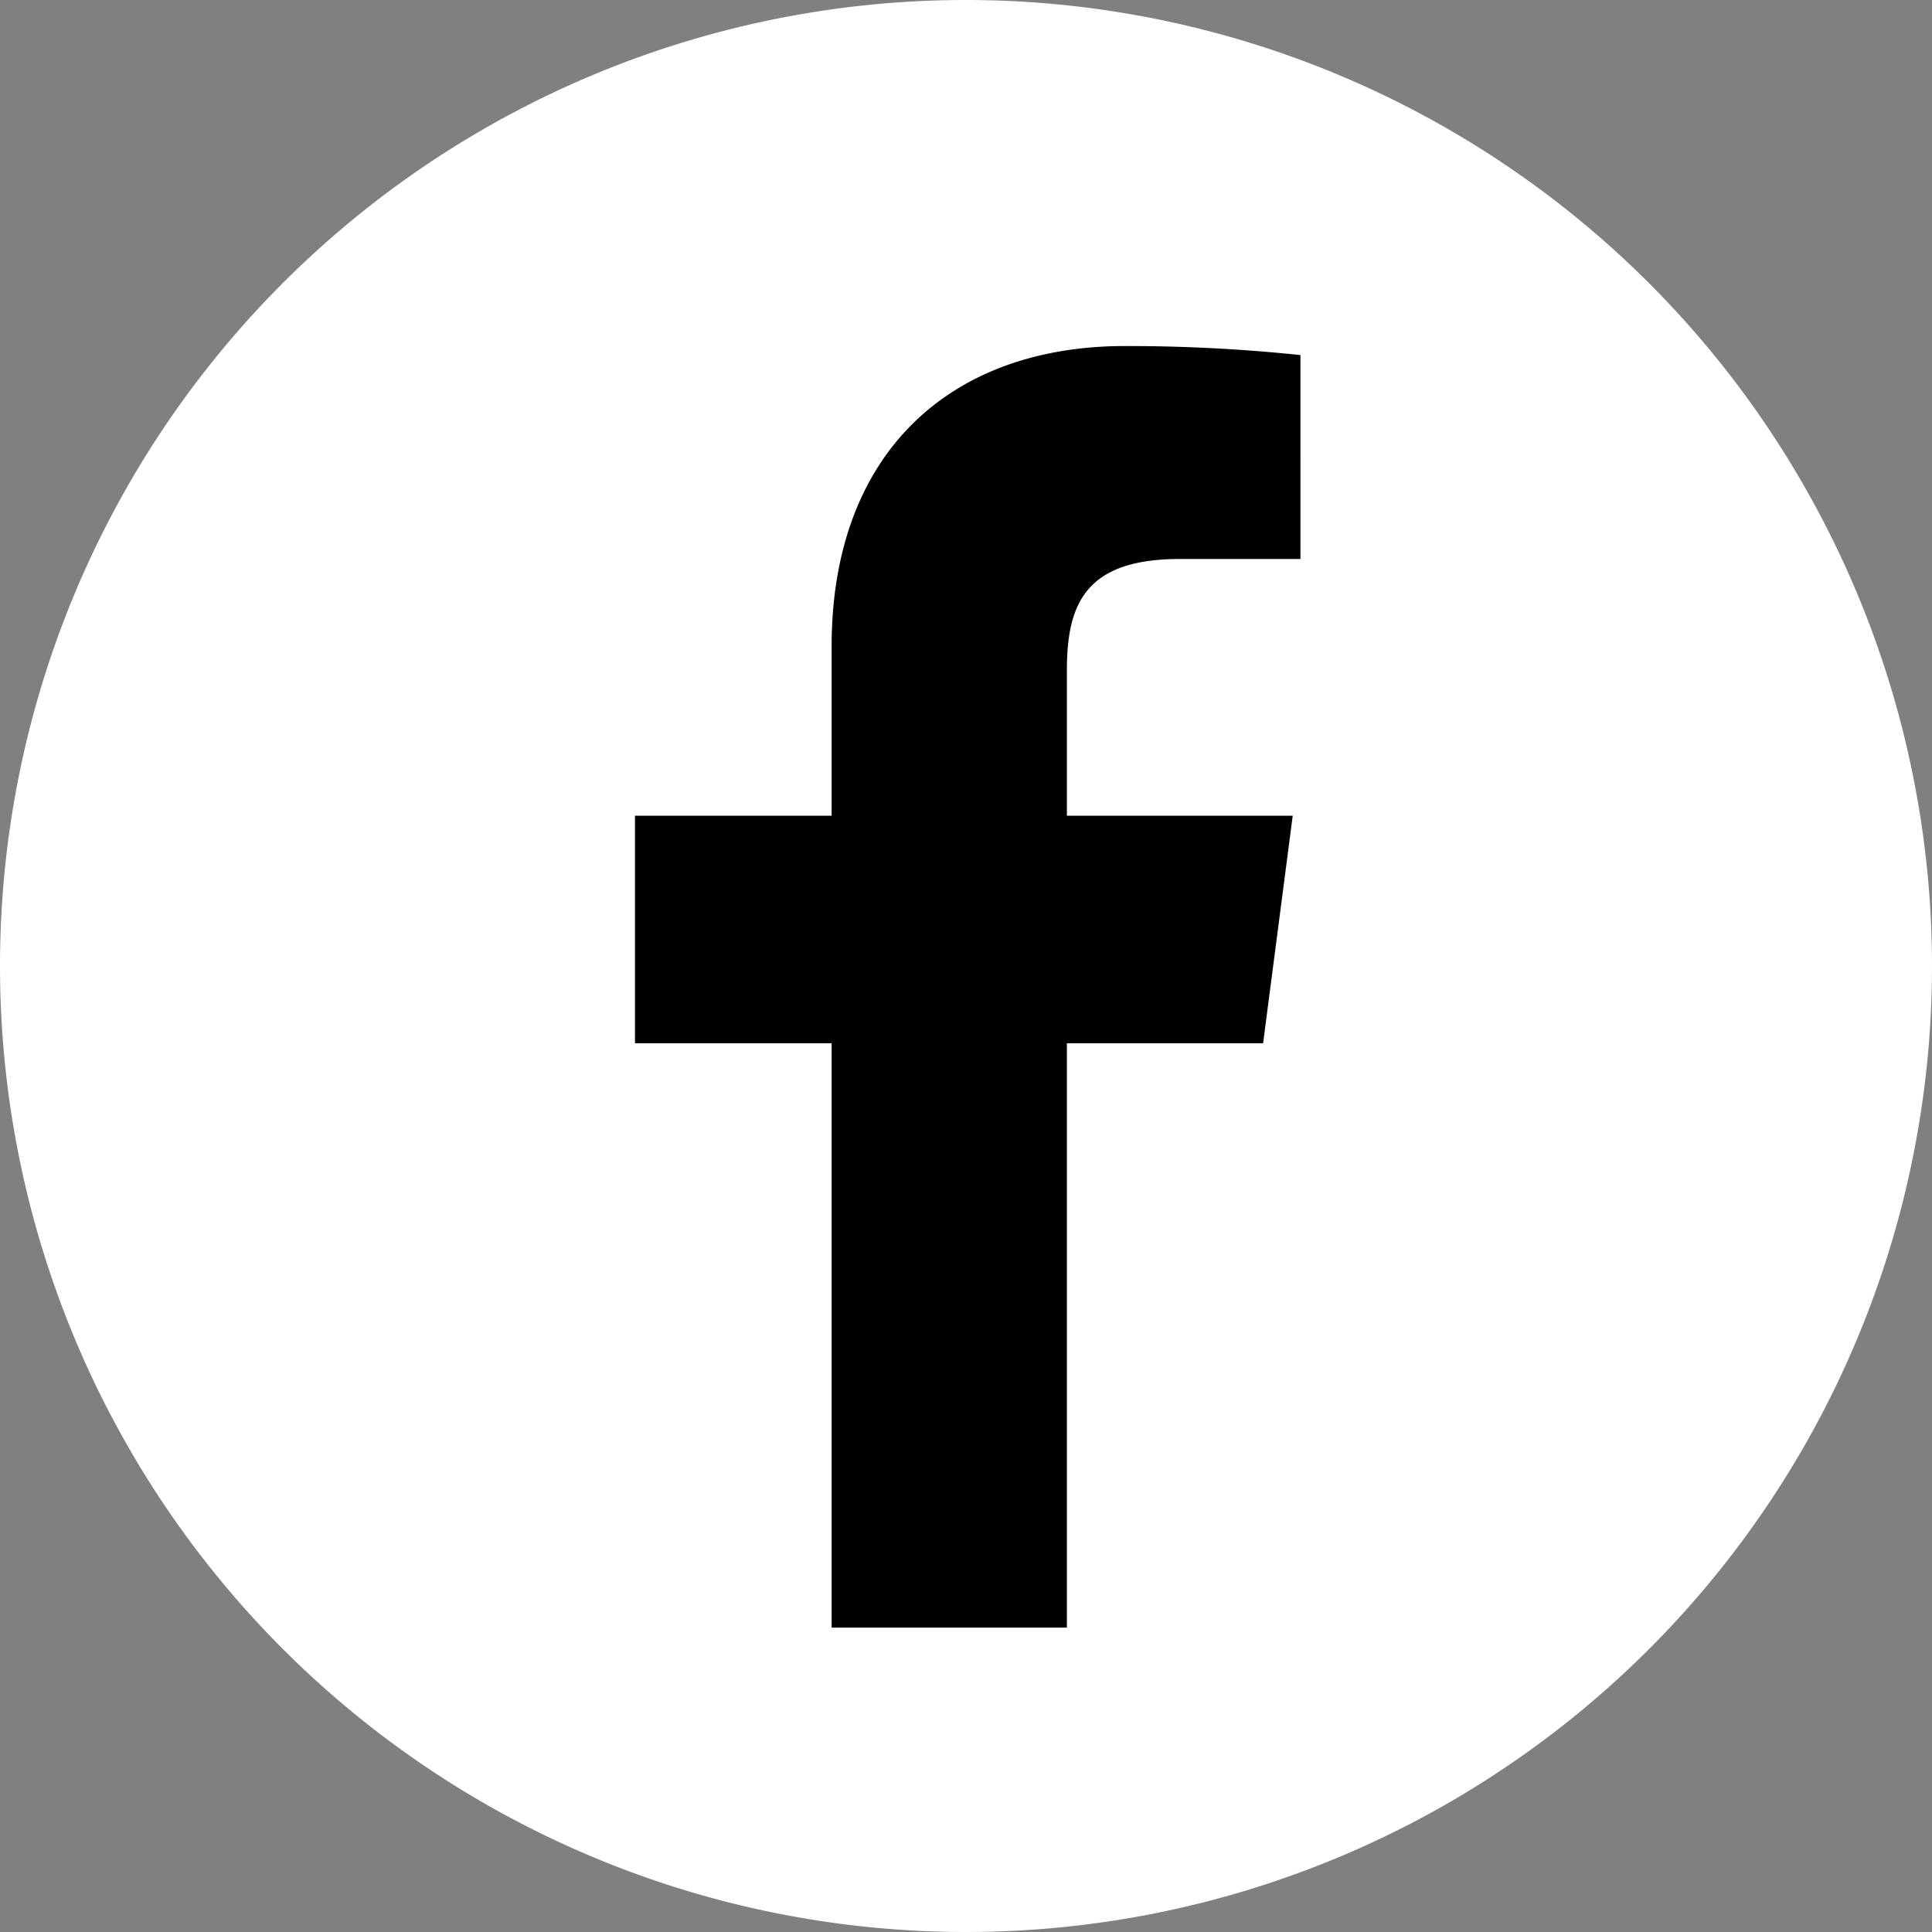
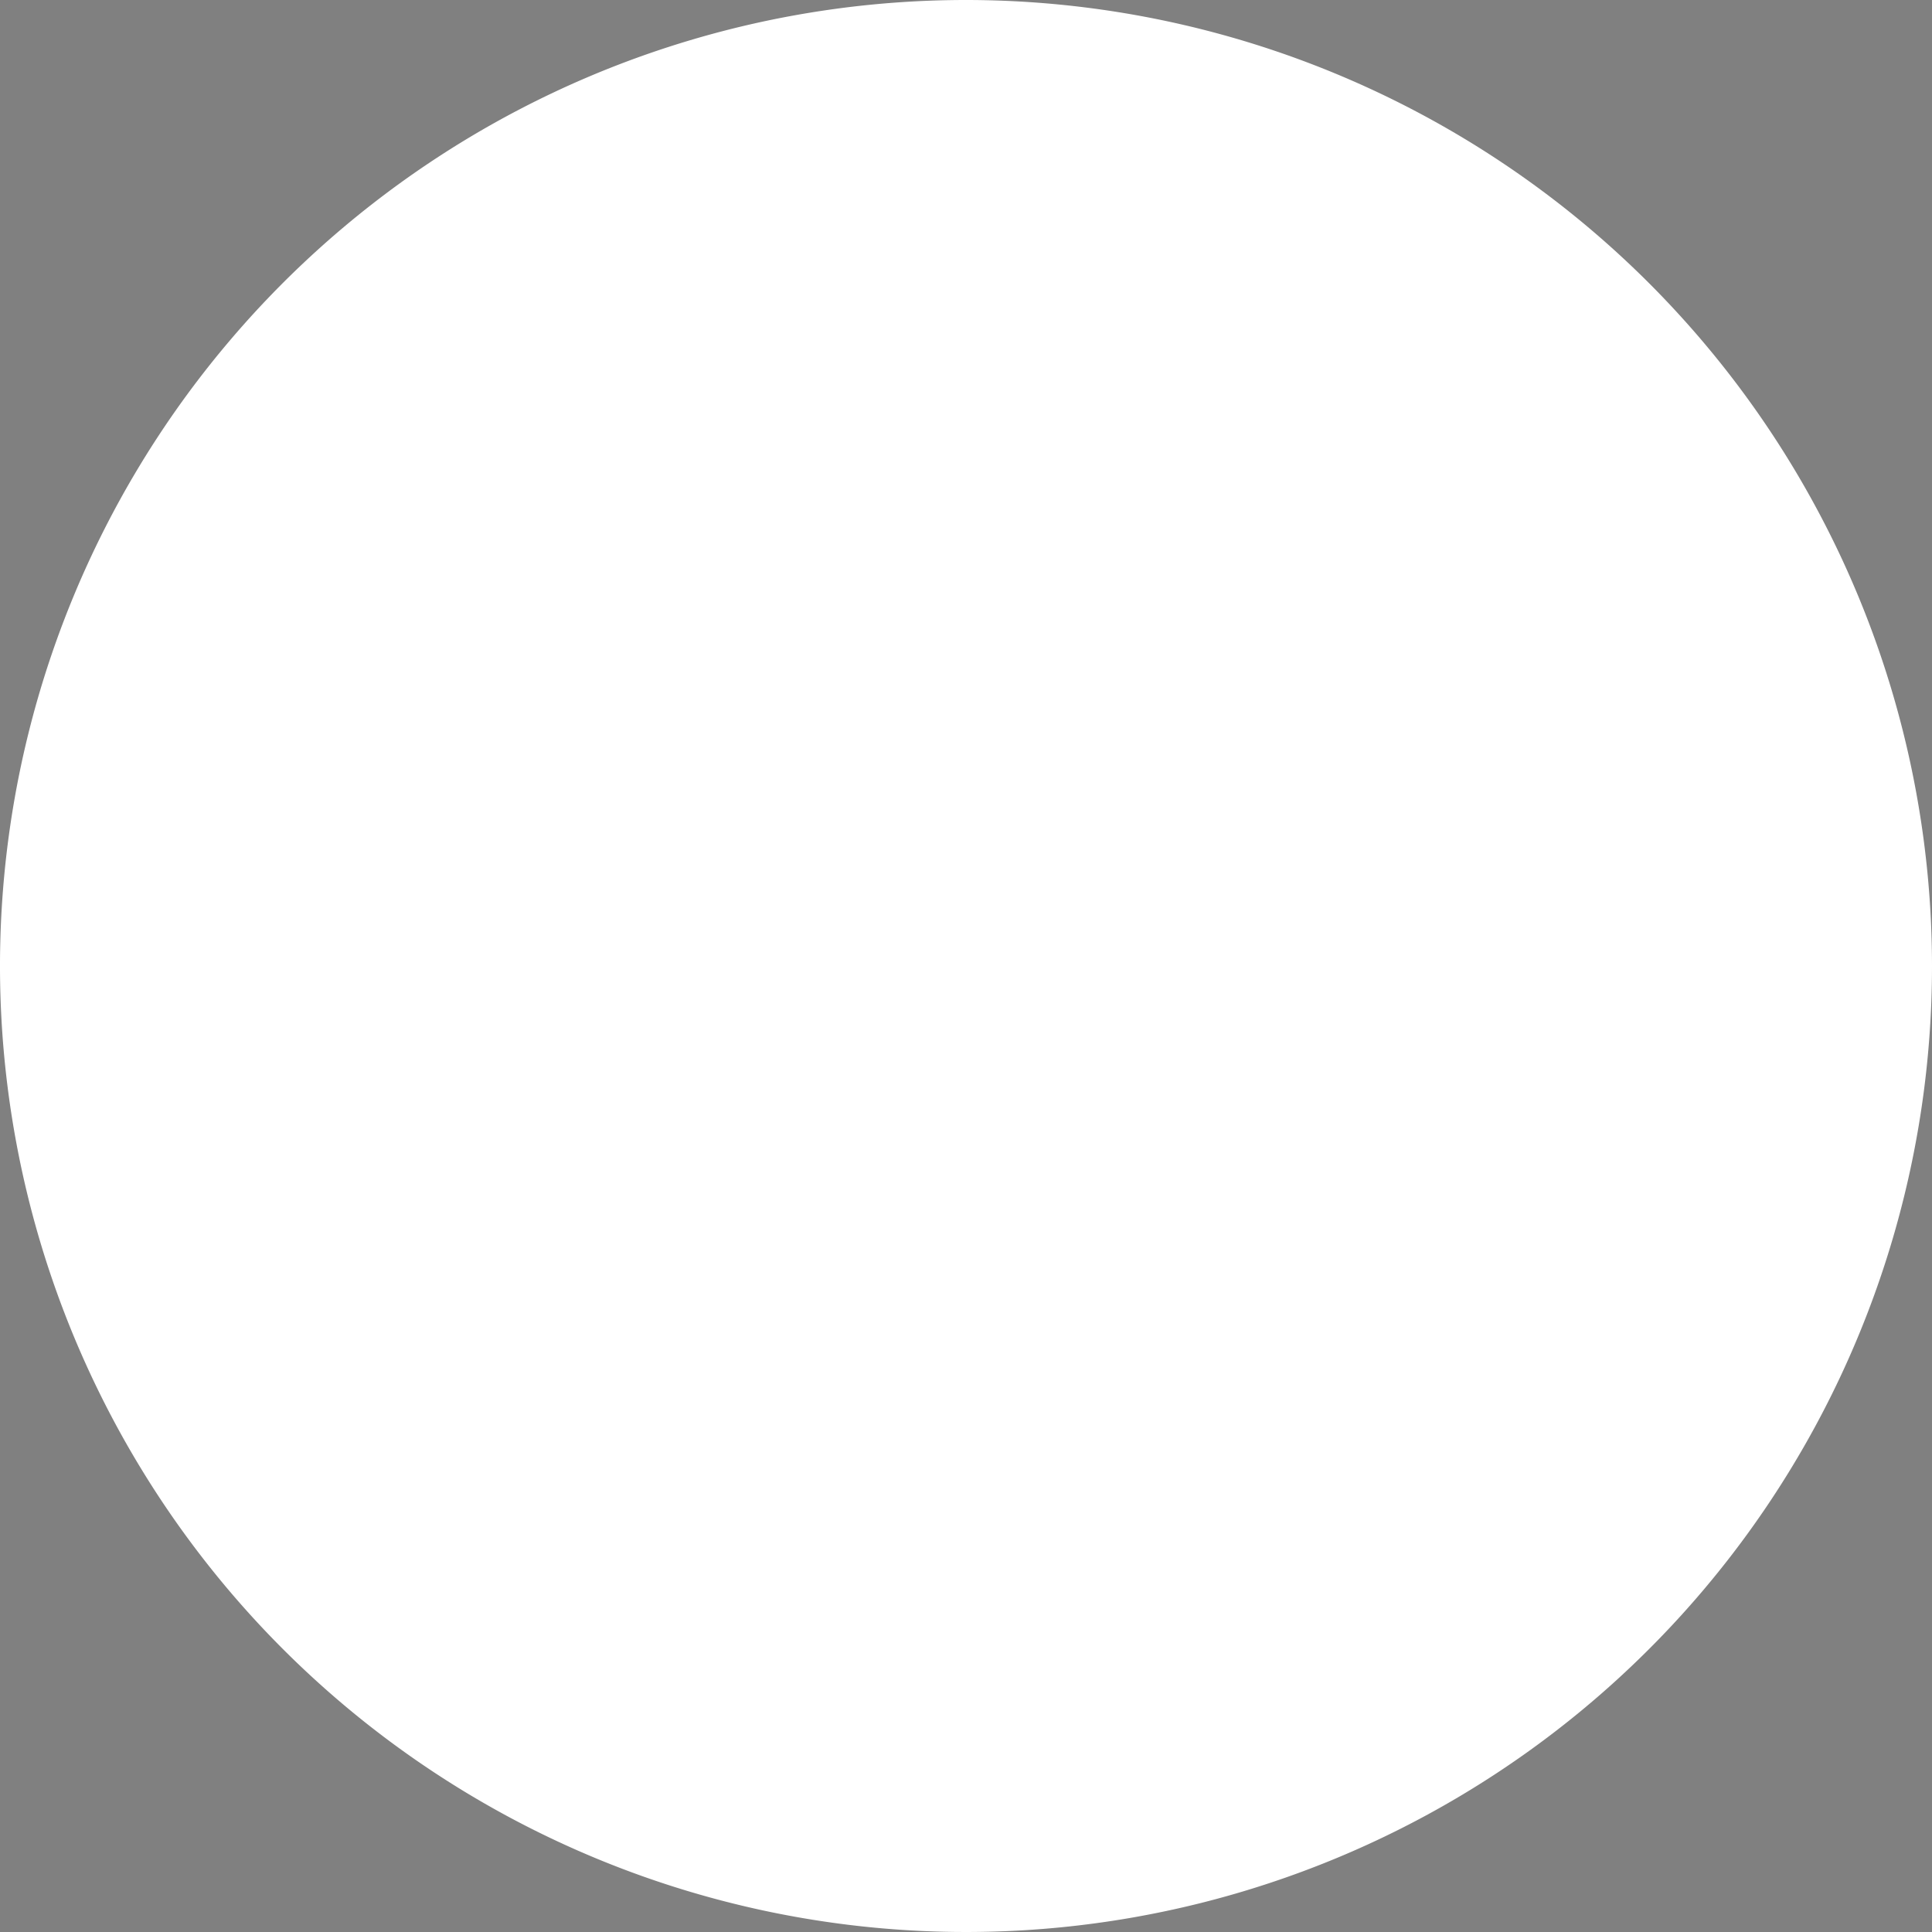
<svg xmlns="http://www.w3.org/2000/svg" viewBox="0 0 45 45">
  <rect x="0" y="0" width="45" height="45" fill="#808080" stroke="none" />
  <defs>
    <style>.cls-1{fill:#fff;}</style>
  </defs>
  <title>icon-fb</title>
  <g id="レイヤー_2" data-name="レイヤー 2">
    <g id="デザイン">
      <path class="cls-1" d="M45,22.5A22.5,22.5,0,1,1,22.5,0,22.51,22.51,0,0,1,45,22.5Z" />
-       <path id="f" d="M24.85,37.91V24.3h4.57L30.11,19H24.85V15.61c0-1.54.43-2.59,2.63-2.59h2.81V8.27a38.56,38.56,0,0,0-4.09-.21c-4.06,0-6.83,2.48-6.83,7V19H14.79V24.3h4.58V37.91Z" />
    </g>
  </g>
</svg>